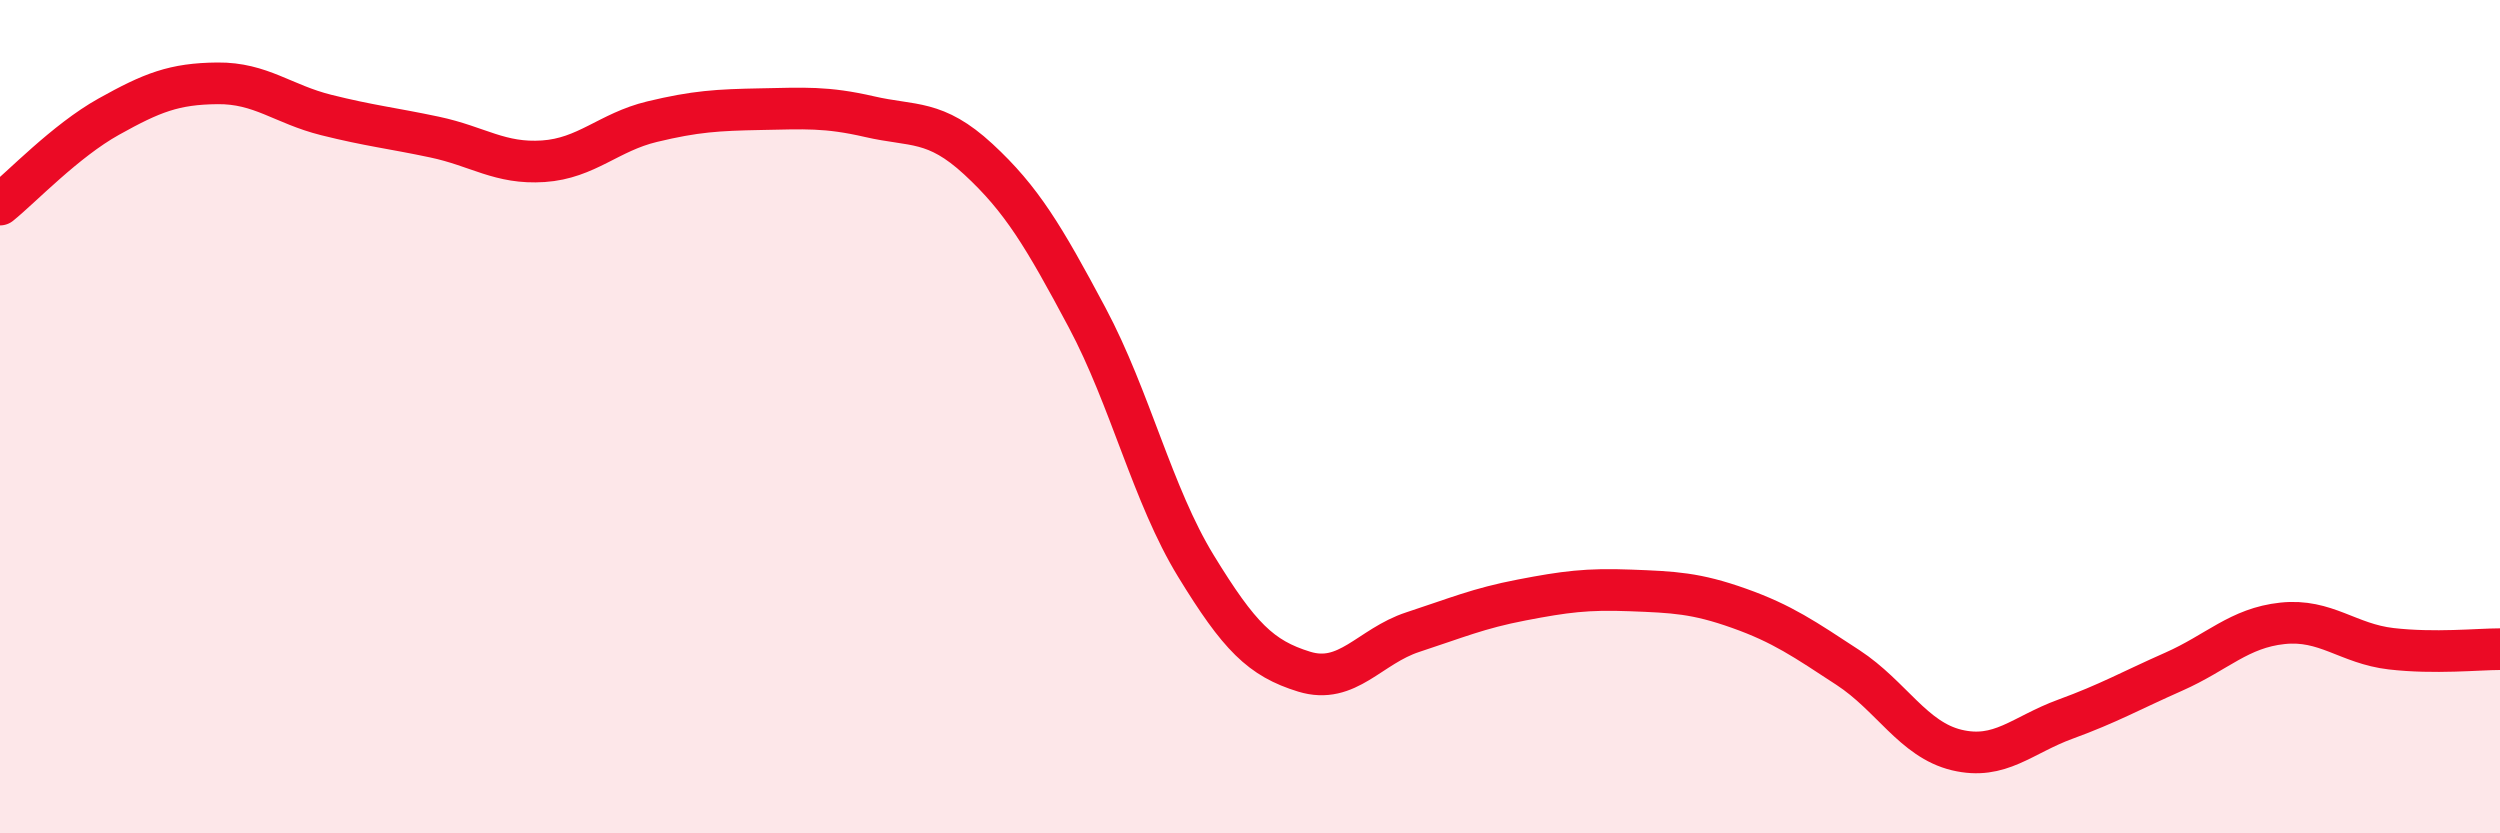
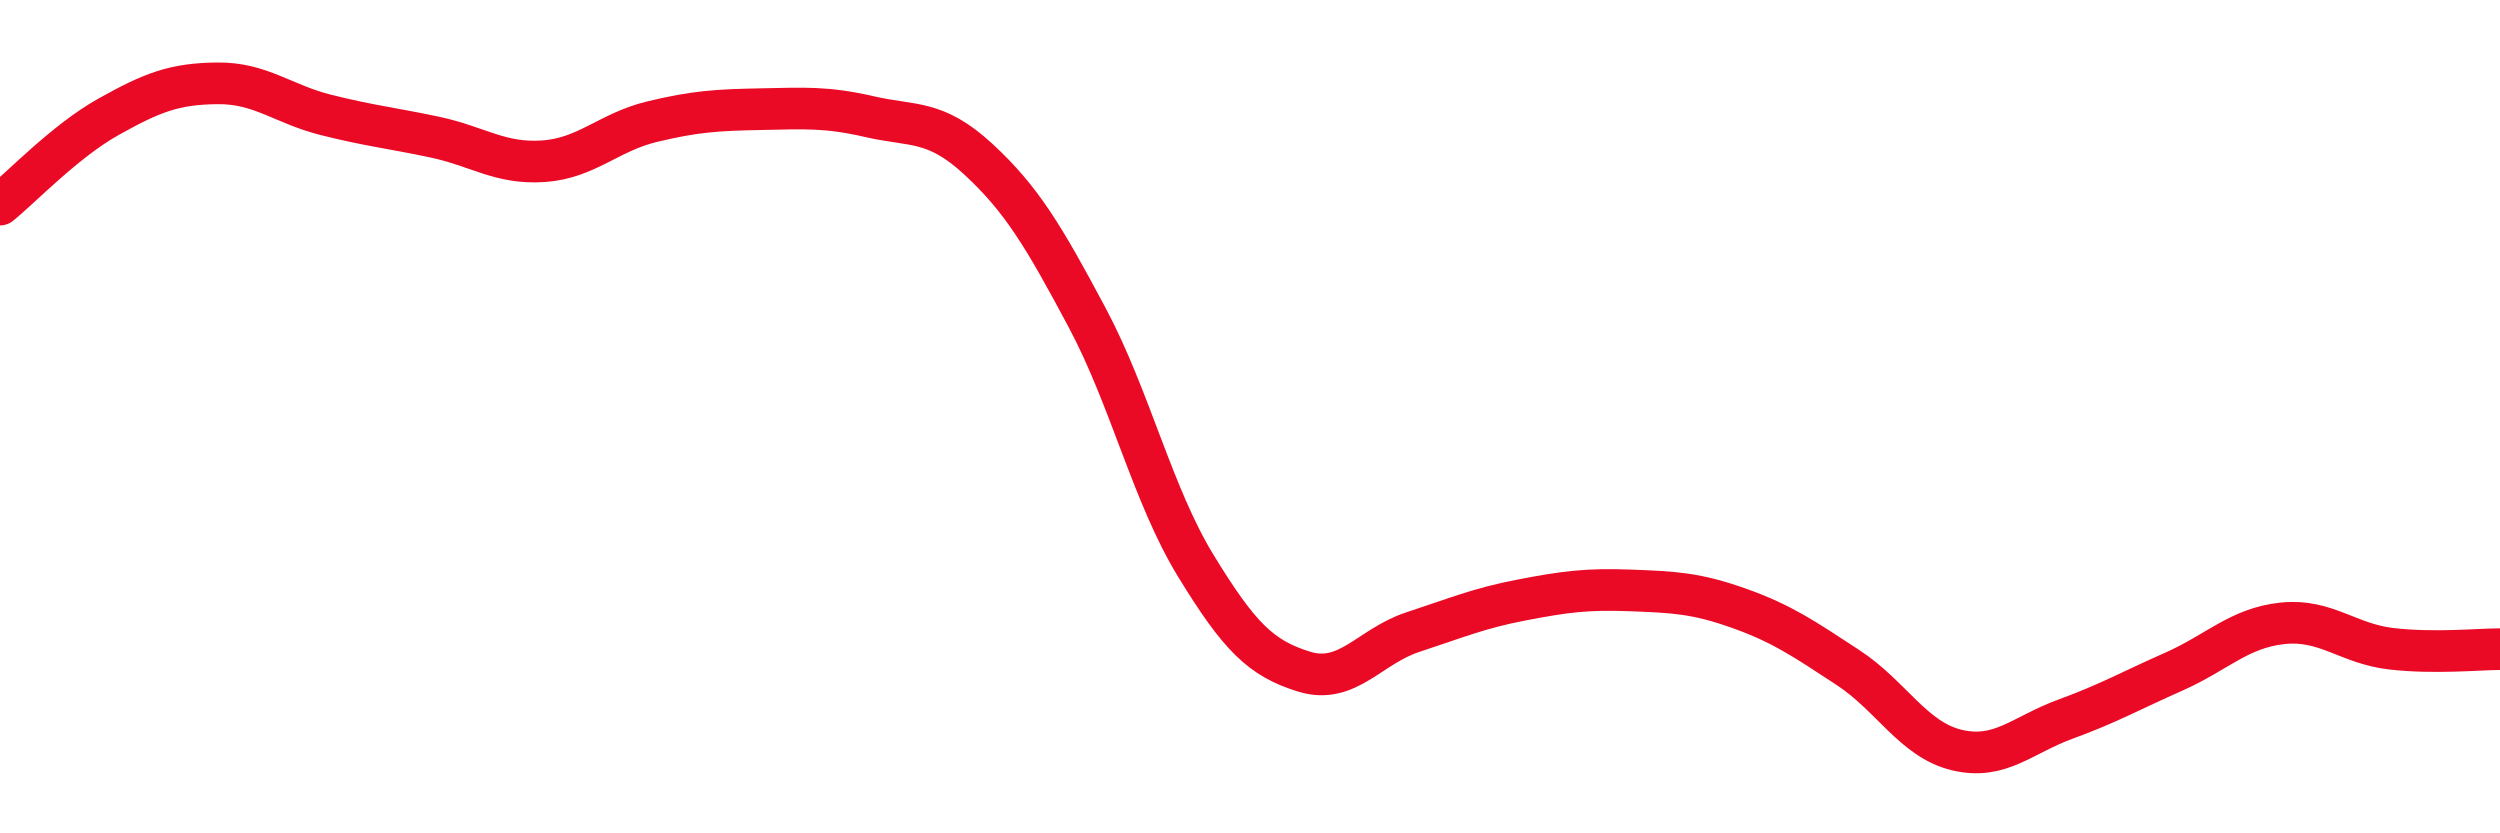
<svg xmlns="http://www.w3.org/2000/svg" width="60" height="20" viewBox="0 0 60 20">
-   <path d="M 0,4.91 C 0.52,4.49 1.57,3.38 2.61,2.8 C 3.65,2.22 4.18,2.01 5.22,2 C 6.26,1.99 6.79,2.5 7.83,2.76 C 8.87,3.02 9.39,3.07 10.43,3.29 C 11.47,3.51 12,3.94 13.04,3.87 C 14.08,3.8 14.61,3.17 15.65,2.92 C 16.69,2.67 17.22,2.64 18.26,2.62 C 19.3,2.6 19.83,2.56 20.87,2.8 C 21.91,3.04 22.44,2.86 23.48,3.82 C 24.52,4.78 25.05,5.67 26.09,7.62 C 27.13,9.57 27.66,11.88 28.7,13.58 C 29.74,15.28 30.26,15.8 31.3,16.12 C 32.34,16.44 32.87,15.51 33.91,15.17 C 34.95,14.83 35.48,14.6 36.52,14.4 C 37.56,14.2 38.09,14.13 39.13,14.17 C 40.17,14.21 40.7,14.23 41.74,14.6 C 42.78,14.97 43.31,15.34 44.35,16.02 C 45.39,16.7 45.92,17.75 46.96,18 C 48,18.25 48.53,17.64 49.57,17.26 C 50.61,16.88 51.13,16.58 52.17,16.12 C 53.21,15.66 53.74,15.07 54.78,14.96 C 55.82,14.85 56.35,15.45 57.39,15.57 C 58.43,15.69 59.48,15.58 60,15.58L60 20L0 20Z" fill="#EB0A25" opacity="0.1" stroke-linecap="round" stroke-linejoin="round" />
  <path d="M 0,4.91 C 0.52,4.49 1.57,3.38 2.61,2.8 C 3.65,2.22 4.18,2.01 5.22,2 C 6.26,1.99 6.79,2.5 7.83,2.76 C 8.87,3.02 9.39,3.07 10.43,3.29 C 11.47,3.51 12,3.94 13.04,3.87 C 14.08,3.8 14.61,3.17 15.65,2.92 C 16.69,2.67 17.22,2.64 18.26,2.62 C 19.3,2.6 19.83,2.56 20.87,2.8 C 21.91,3.04 22.44,2.86 23.48,3.82 C 24.52,4.78 25.05,5.67 26.09,7.62 C 27.13,9.57 27.66,11.88 28.7,13.58 C 29.74,15.28 30.26,15.8 31.3,16.12 C 32.34,16.44 32.87,15.51 33.91,15.17 C 34.95,14.83 35.48,14.6 36.52,14.4 C 37.56,14.2 38.09,14.13 39.13,14.17 C 40.17,14.21 40.7,14.23 41.74,14.6 C 42.78,14.97 43.31,15.34 44.35,16.02 C 45.39,16.7 45.92,17.75 46.96,18 C 48,18.25 48.53,17.64 49.57,17.26 C 50.61,16.88 51.13,16.58 52.17,16.12 C 53.21,15.66 53.74,15.07 54.78,14.96 C 55.82,14.85 56.35,15.45 57.39,15.57 C 58.43,15.69 59.48,15.58 60,15.58" stroke="#EB0A25" stroke-width="1" fill="none" stroke-linecap="round" stroke-linejoin="round" />
</svg>